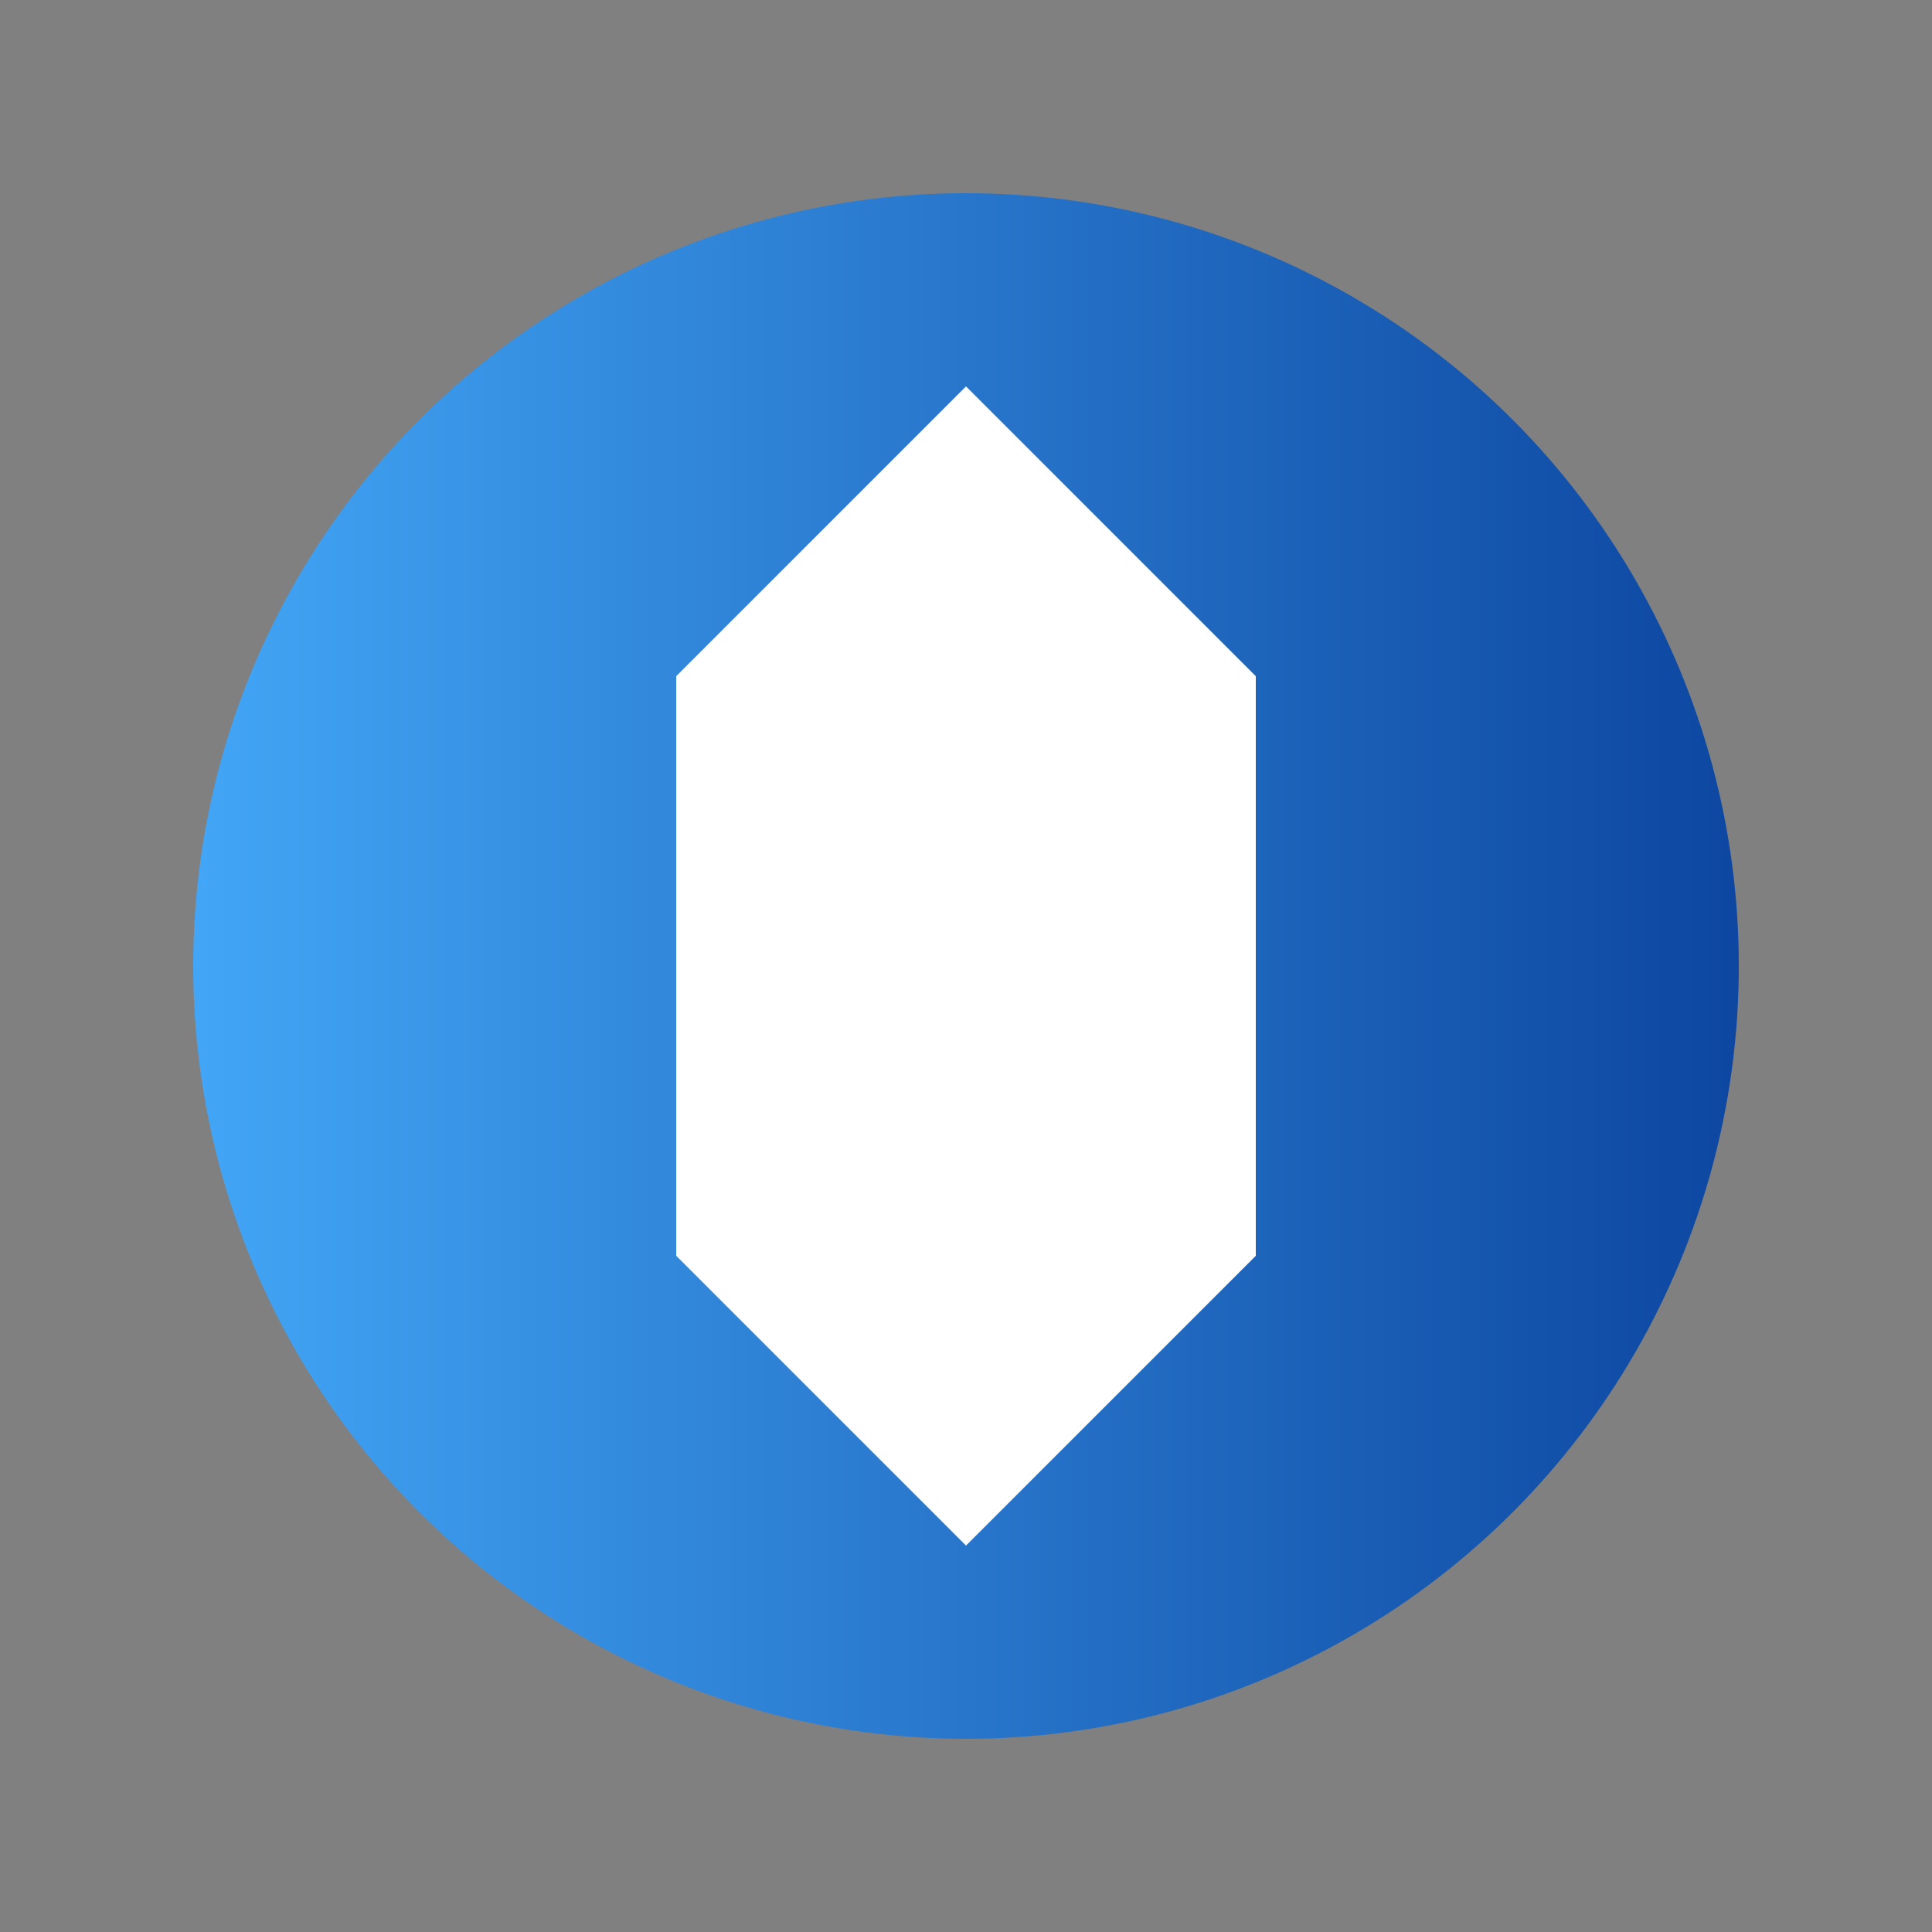
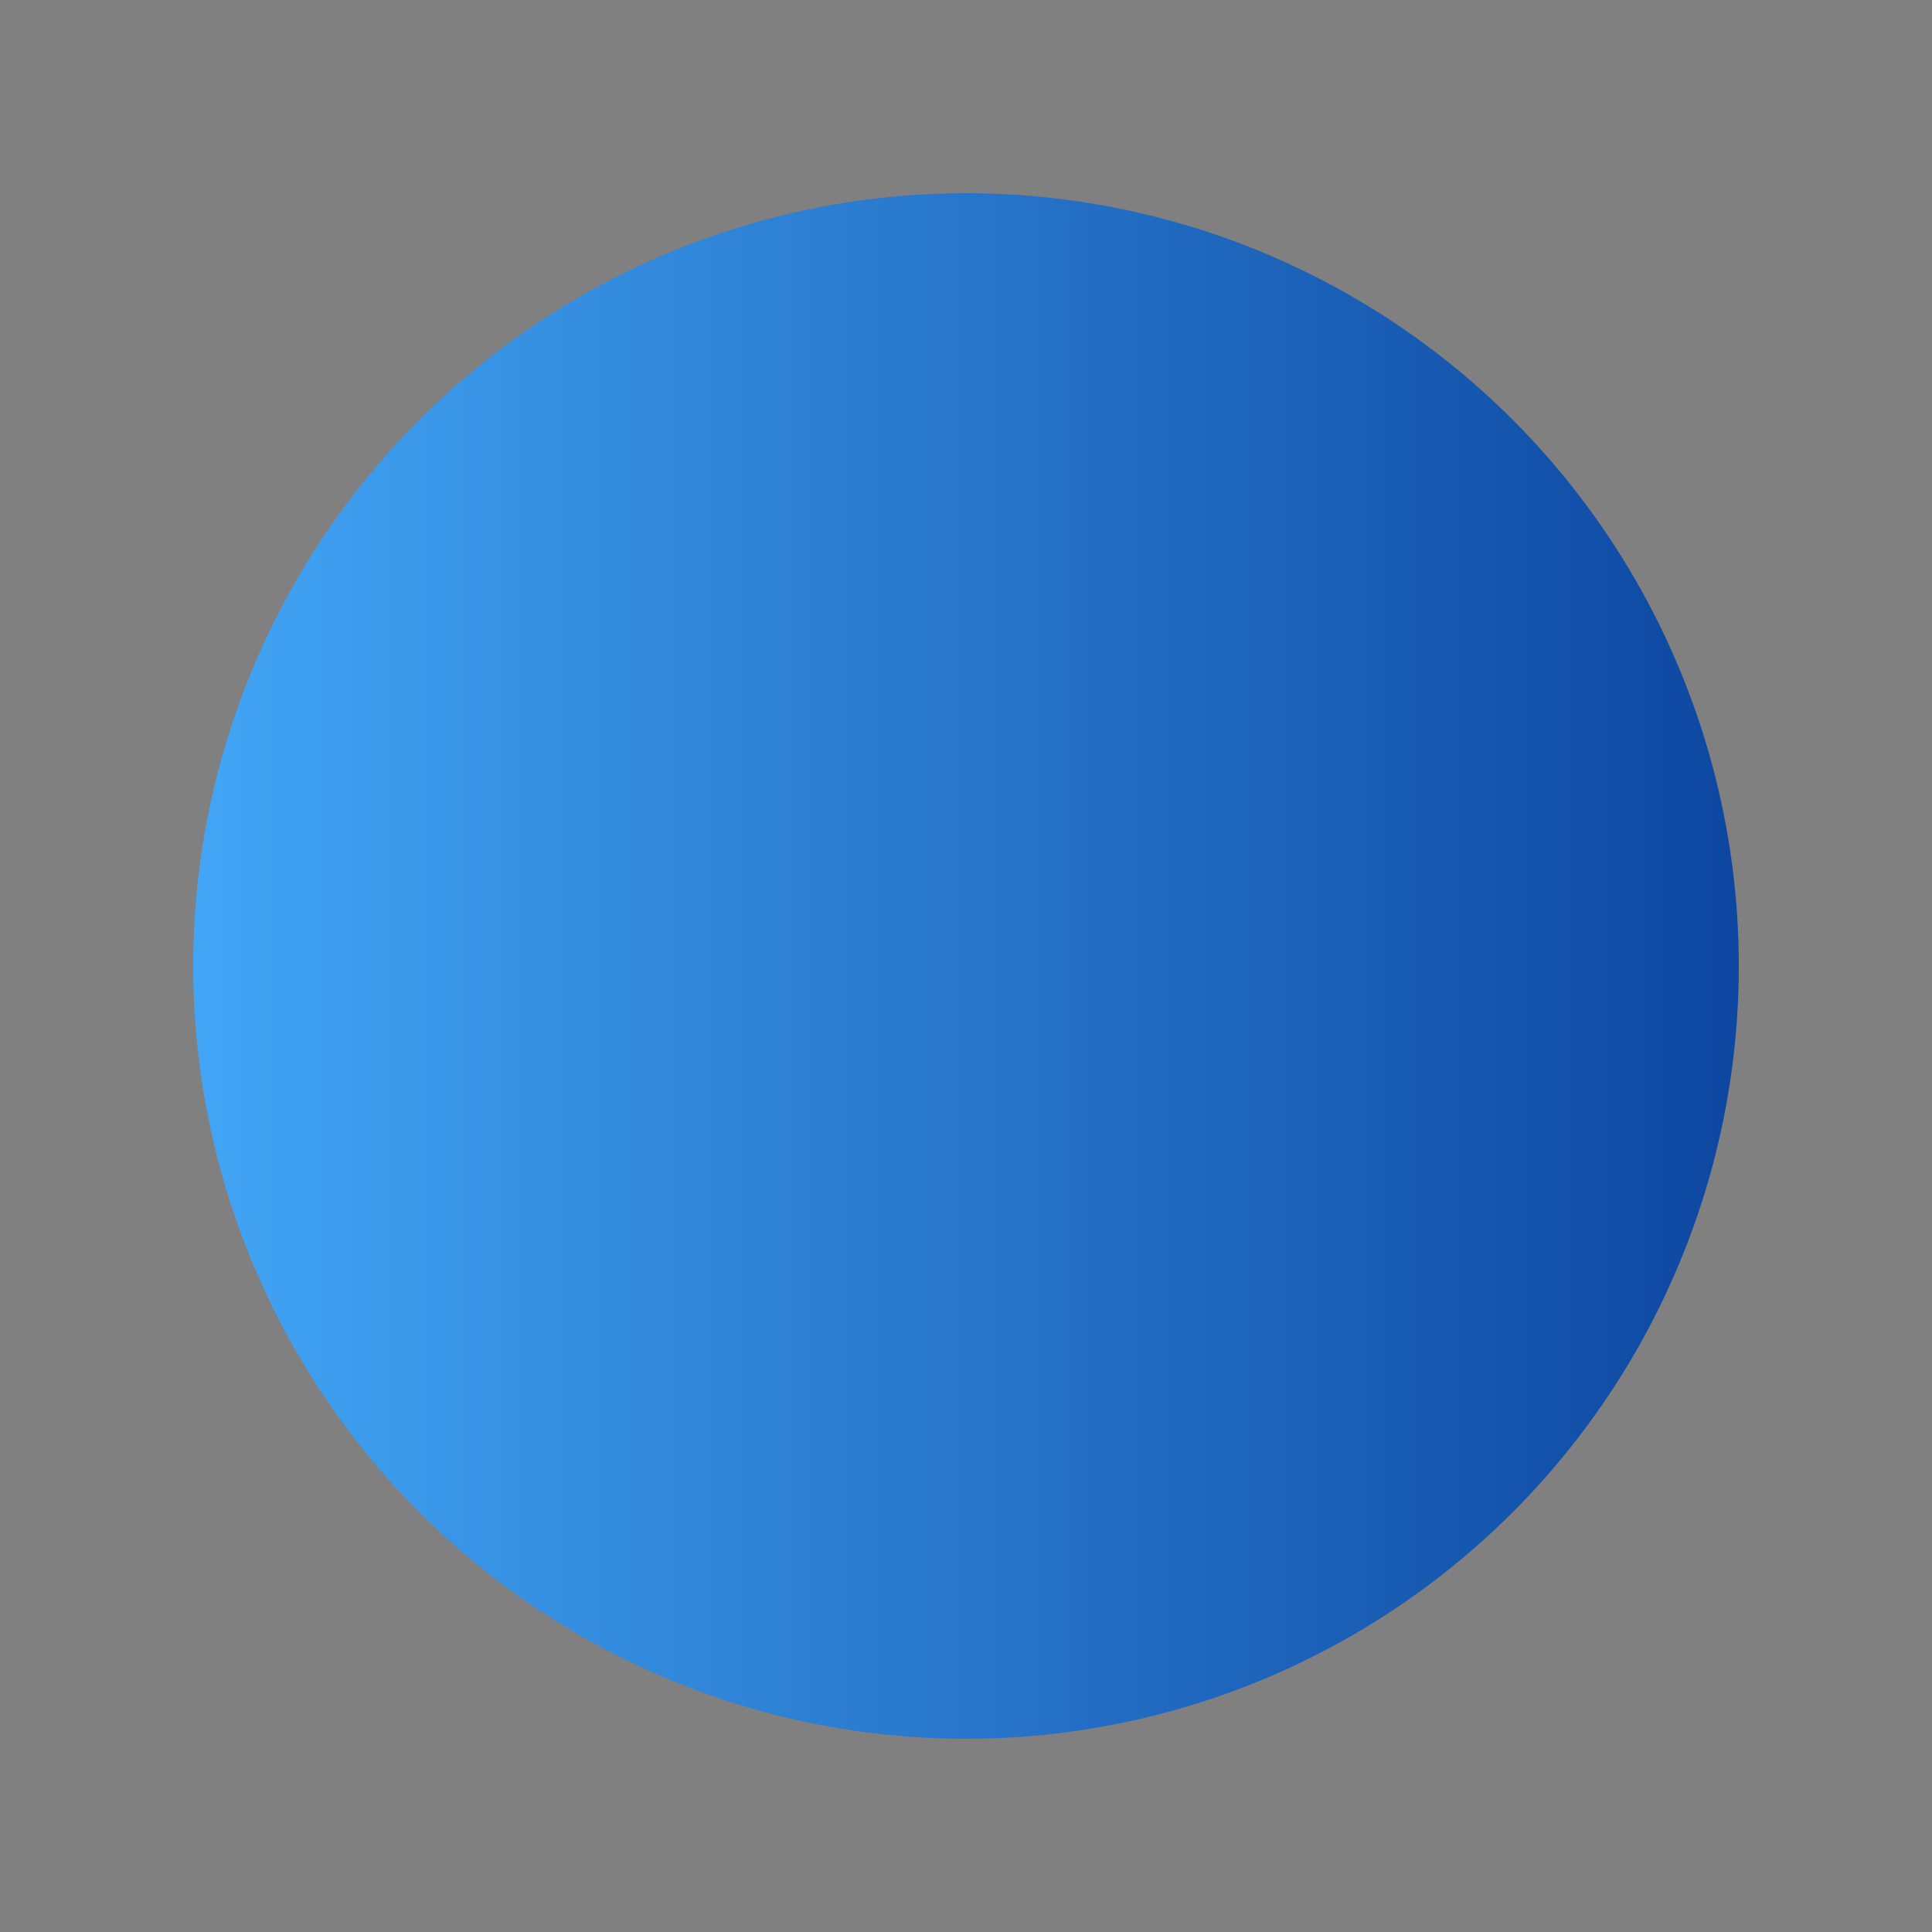
<svg xmlns="http://www.w3.org/2000/svg" viewBox="0 0 100 100">
  <rect x="0" y="0" width="100" height="100" fill="#808080" stroke="none" />
  <defs>
    <linearGradient id="gradient" x1="0%" y1="0%" x2="100%" y2="0%">
      <stop offset="0%" stop-color="#42a5f5" />
      <stop offset="100%" stop-color="#0d47a1" />
    </linearGradient>
  </defs>
  <g>
    <circle cx="50" cy="50" r="40" fill="url(#gradient)" />
-     <path d="M35 35 L50 20 L65 35 L65 65 L50 80 L35 65 Z" fill="white" />
  </g>
</svg>